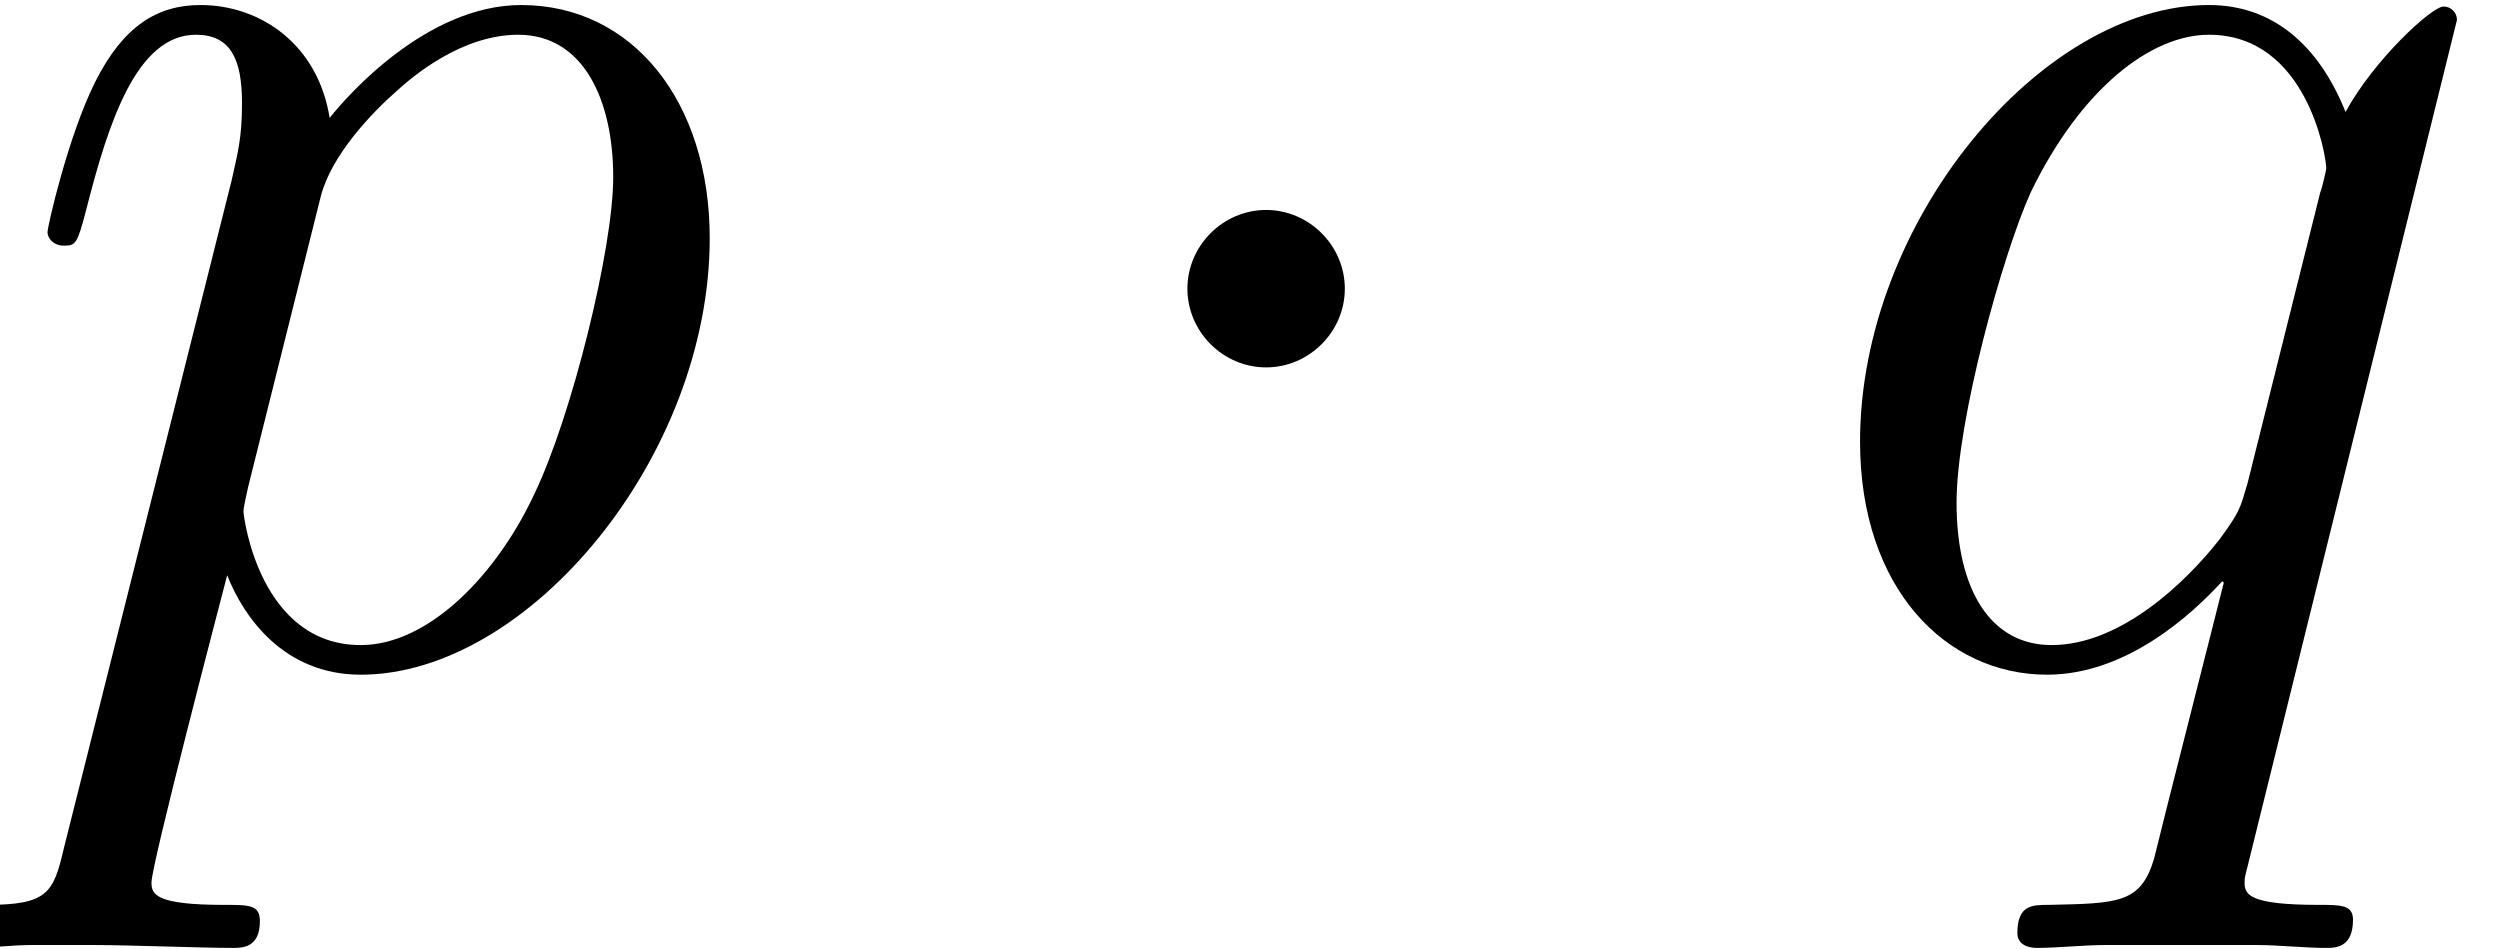
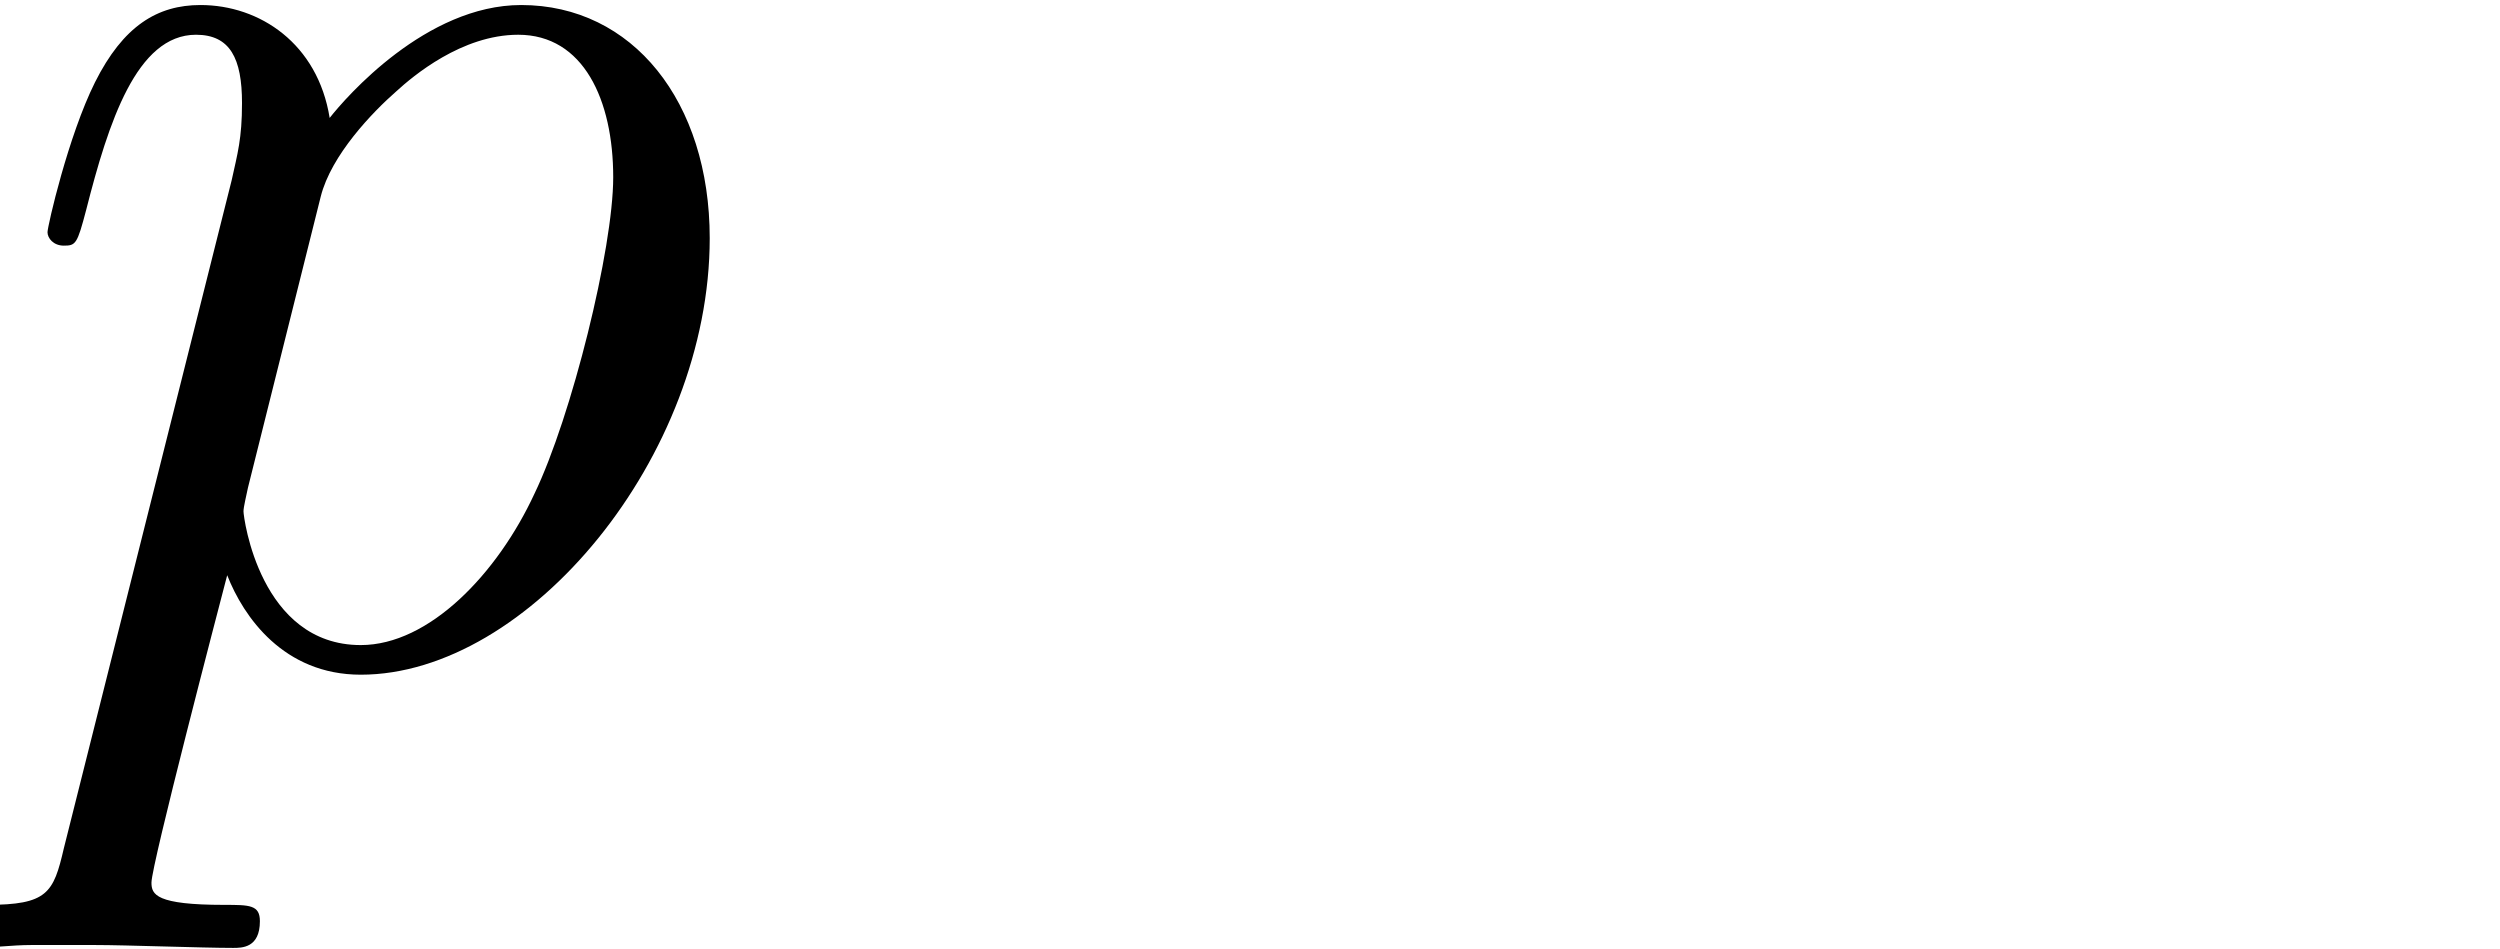
<svg xmlns="http://www.w3.org/2000/svg" xmlns:xlink="http://www.w3.org/1999/xlink" version="1.1" width="26.838pt" height="10.184pt" viewBox="56.413 58.669 26.838 10.184">
  <defs>
-     <path id="g0-1" d="M3.061 -3.985C3.061 -4.447 2.678 -4.83 2.216 -4.83S1.371 -4.447 1.371 -3.985S1.753 -3.14 2.216 -3.14S3.061 -3.523 3.061 -3.985Z" />
    <path id="g1-112" d="M0.685 2.024C0.574 2.503 0.51 2.63 -0.143 2.63C-0.335 2.63 -0.494 2.63 -0.494 2.933C-0.494 2.965 -0.478 3.092 -0.303 3.092C-0.096 3.092 0.128 3.061 0.335 3.061H1.02C1.355 3.061 2.168 3.092 2.503 3.092C2.598 3.092 2.79 3.092 2.79 2.805C2.79 2.63 2.678 2.63 2.407 2.63C1.674 2.63 1.626 2.519 1.626 2.391C1.626 2.2 2.343 -0.542 2.439 -0.909C2.614 -0.462 3.045 0.159 3.873 0.159C5.675 0.159 7.619 -2.184 7.619 -4.527C7.619 -5.994 6.791 -7.03 5.595 -7.03C4.575 -7.03 3.714 -6.041 3.539 -5.818C3.411 -6.615 2.79 -7.03 2.152 -7.03C1.69 -7.03 1.323 -6.806 1.02 -6.201C0.733 -5.627 0.51 -4.655 0.51 -4.591S0.574 -4.447 0.685 -4.447C0.813 -4.447 0.829 -4.463 0.925 -4.83C1.164 -5.77 1.467 -6.711 2.104 -6.711C2.471 -6.711 2.598 -6.456 2.598 -5.978C2.598 -5.595 2.55 -5.436 2.487 -5.149L0.685 2.024ZM3.443 -4.973C3.555 -5.42 4.001 -5.882 4.256 -6.105C4.431 -6.265 4.957 -6.711 5.563 -6.711C6.265 -6.711 6.583 -6.009 6.583 -5.181C6.583 -4.415 6.137 -2.614 5.738 -1.785C5.34 -0.925 4.607 -0.159 3.873 -0.159C2.79 -0.159 2.614 -1.53 2.614 -1.594C2.614 -1.642 2.646 -1.769 2.662 -1.849L3.443 -4.973Z" />
-     <path id="g1-113" d="M7.03 -6.87C7.03 -6.95 6.966 -7.014 6.886 -7.014C6.759 -7.014 6.137 -6.44 5.834 -5.882C5.547 -6.599 5.053 -7.03 4.368 -7.03C2.566 -7.03 0.622 -4.702 0.622 -2.343C0.622 -0.765 1.546 0.159 2.63 0.159C3.475 0.159 4.176 -0.478 4.511 -0.845L4.527 -0.829L3.921 1.562L3.778 2.136C3.634 2.614 3.395 2.614 2.646 2.63C2.471 2.63 2.311 2.63 2.311 2.933C2.311 3.045 2.407 3.092 2.519 3.092C2.742 3.092 3.029 3.061 3.252 3.061H4.878C5.117 3.061 5.388 3.092 5.627 3.092C5.723 3.092 5.914 3.092 5.914 2.79C5.914 2.63 5.786 2.63 5.547 2.63C4.798 2.63 4.75 2.519 4.75 2.391C4.75 2.311 4.766 2.295 4.814 2.088L7.03 -6.87ZM4.782 -1.897C4.702 -1.626 4.702 -1.594 4.479 -1.291C4.129 -0.845 3.427 -0.159 2.678 -0.159C2.024 -0.159 1.658 -0.749 1.658 -1.69C1.658 -2.566 2.152 -4.352 2.455 -5.021C2.997 -6.137 3.746 -6.711 4.368 -6.711C5.42 -6.711 5.627 -5.404 5.627 -5.276C5.627 -5.26 5.579 -5.053 5.563 -5.021L4.782 -1.897Z" />
  </defs>
  <g id="page1">
    <use x="56.413" y="65.753" xlink:href="#g1-112" />
    <use x="67.789" y="65.753" xlink:href="#g0-1" />
    <use x="75.759" y="65.753" xlink:href="#g1-113" />
  </g>
</svg>